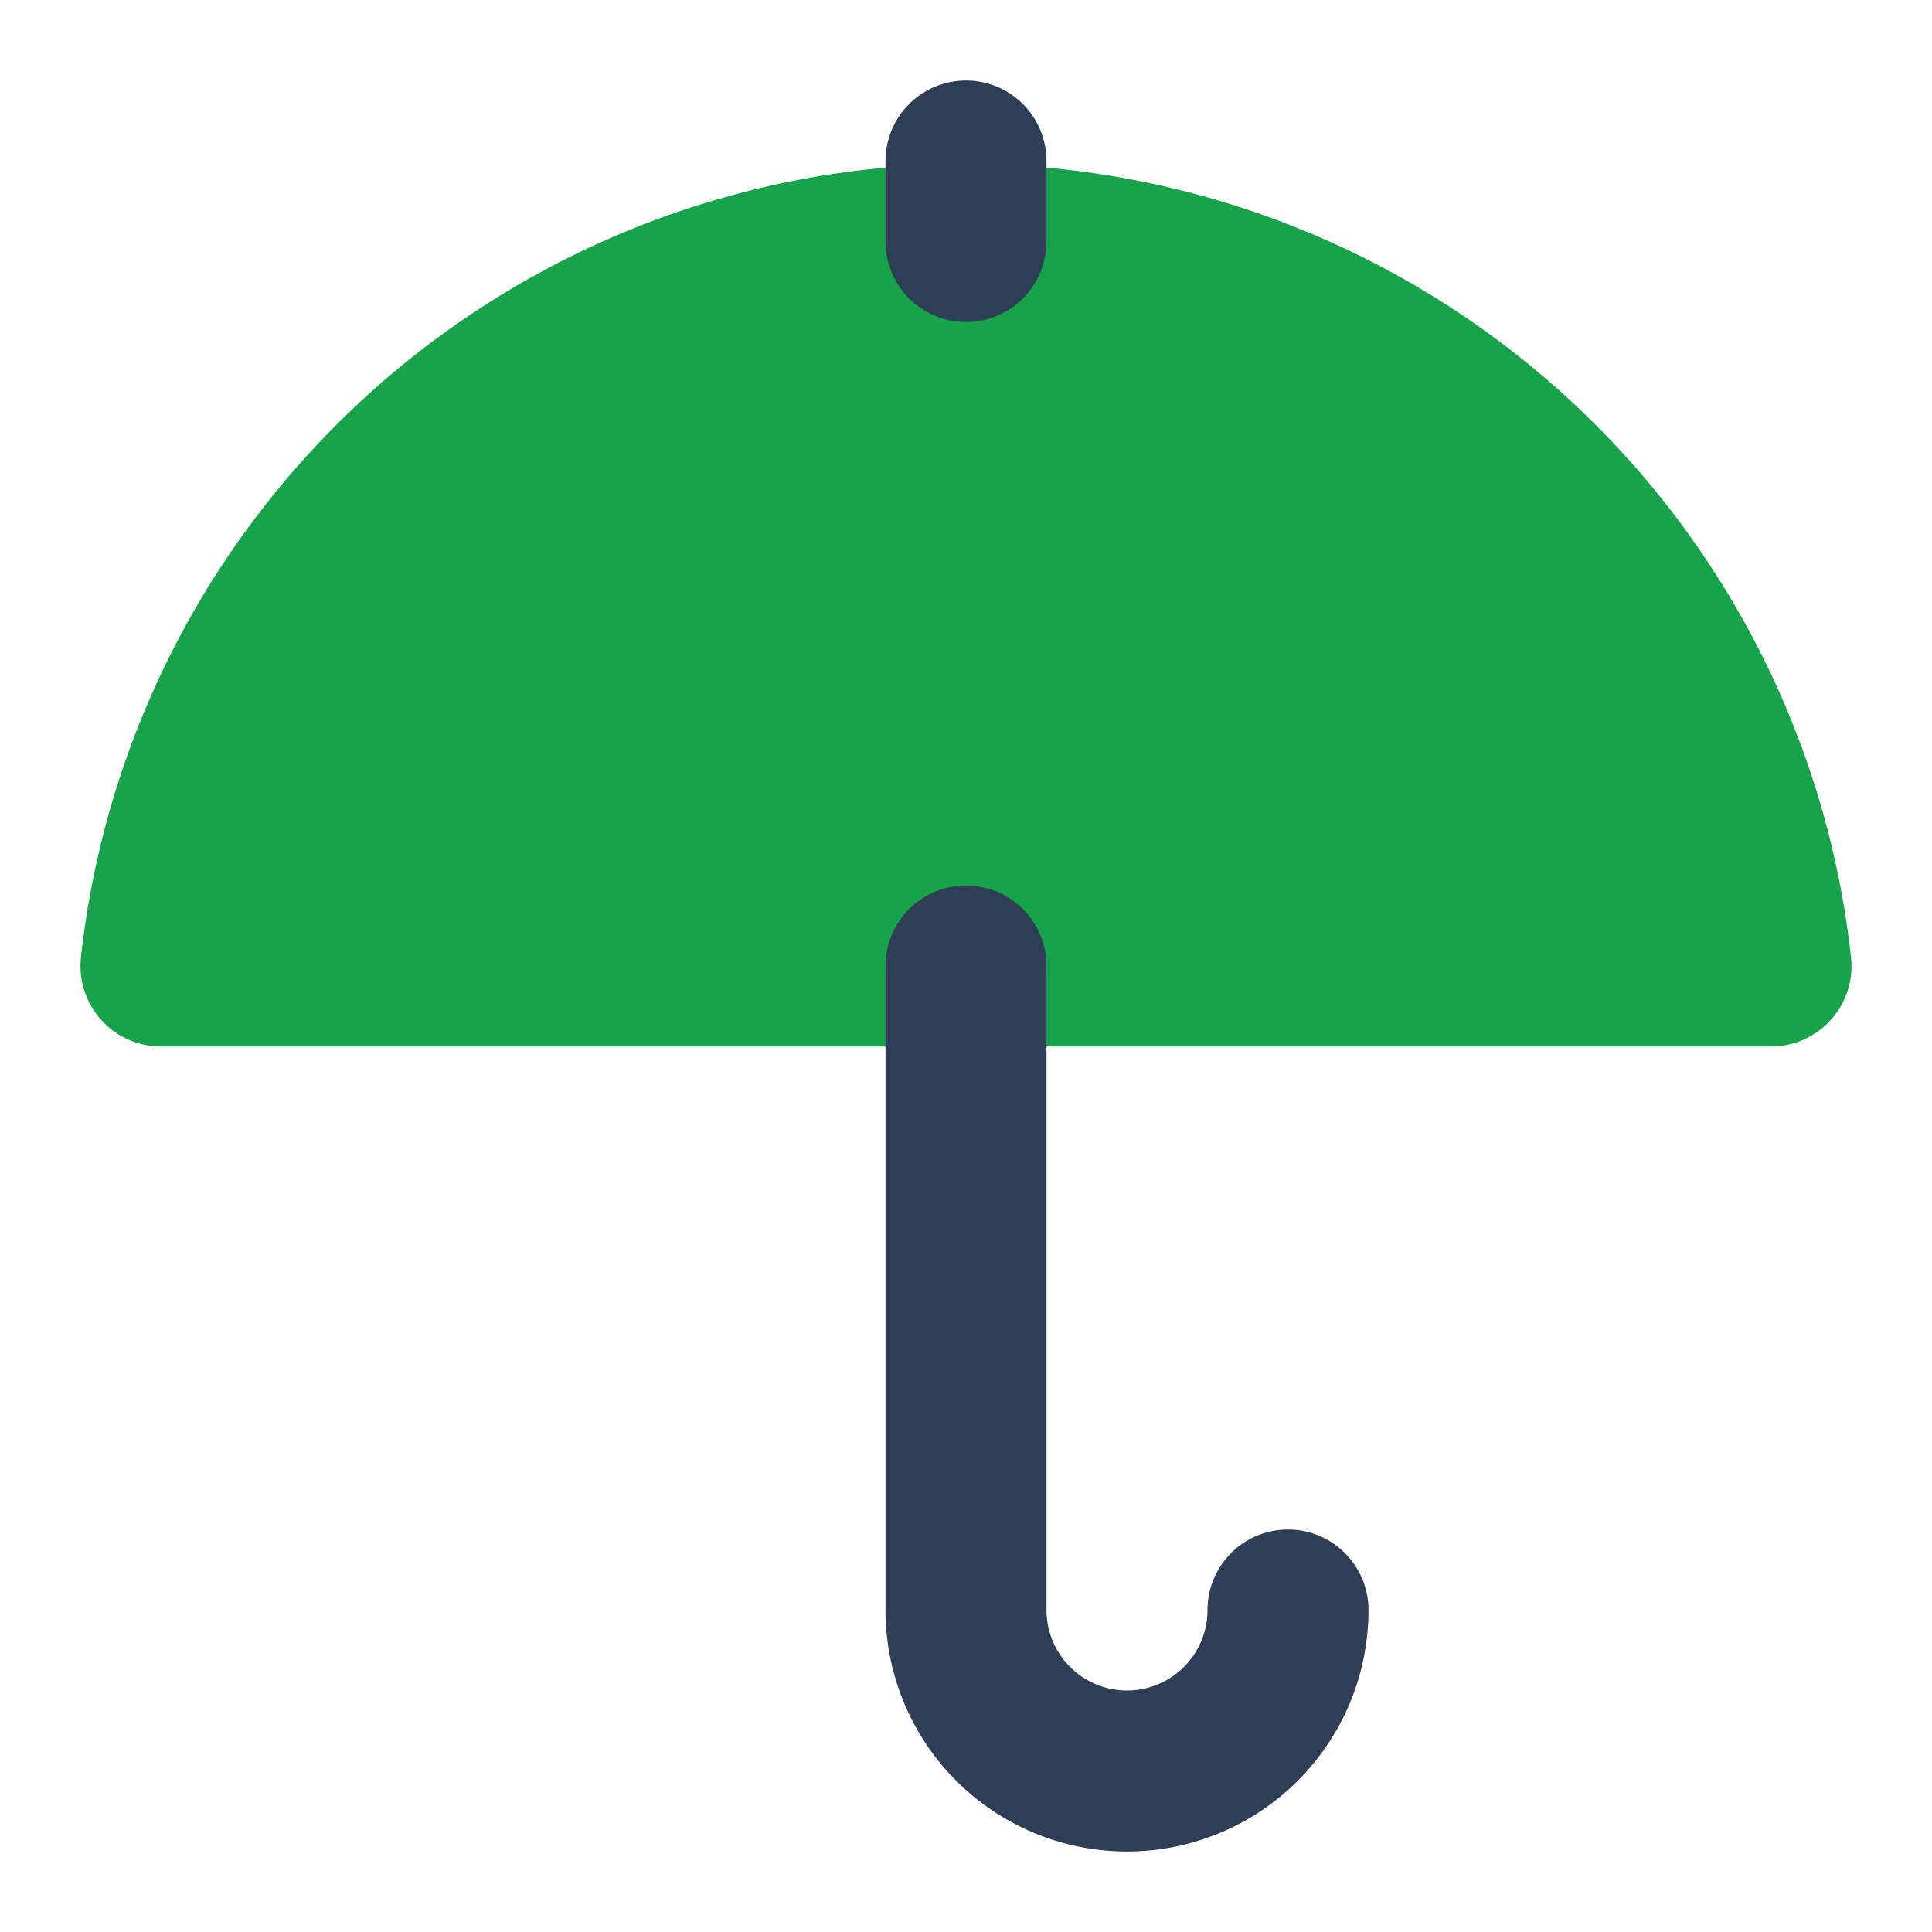
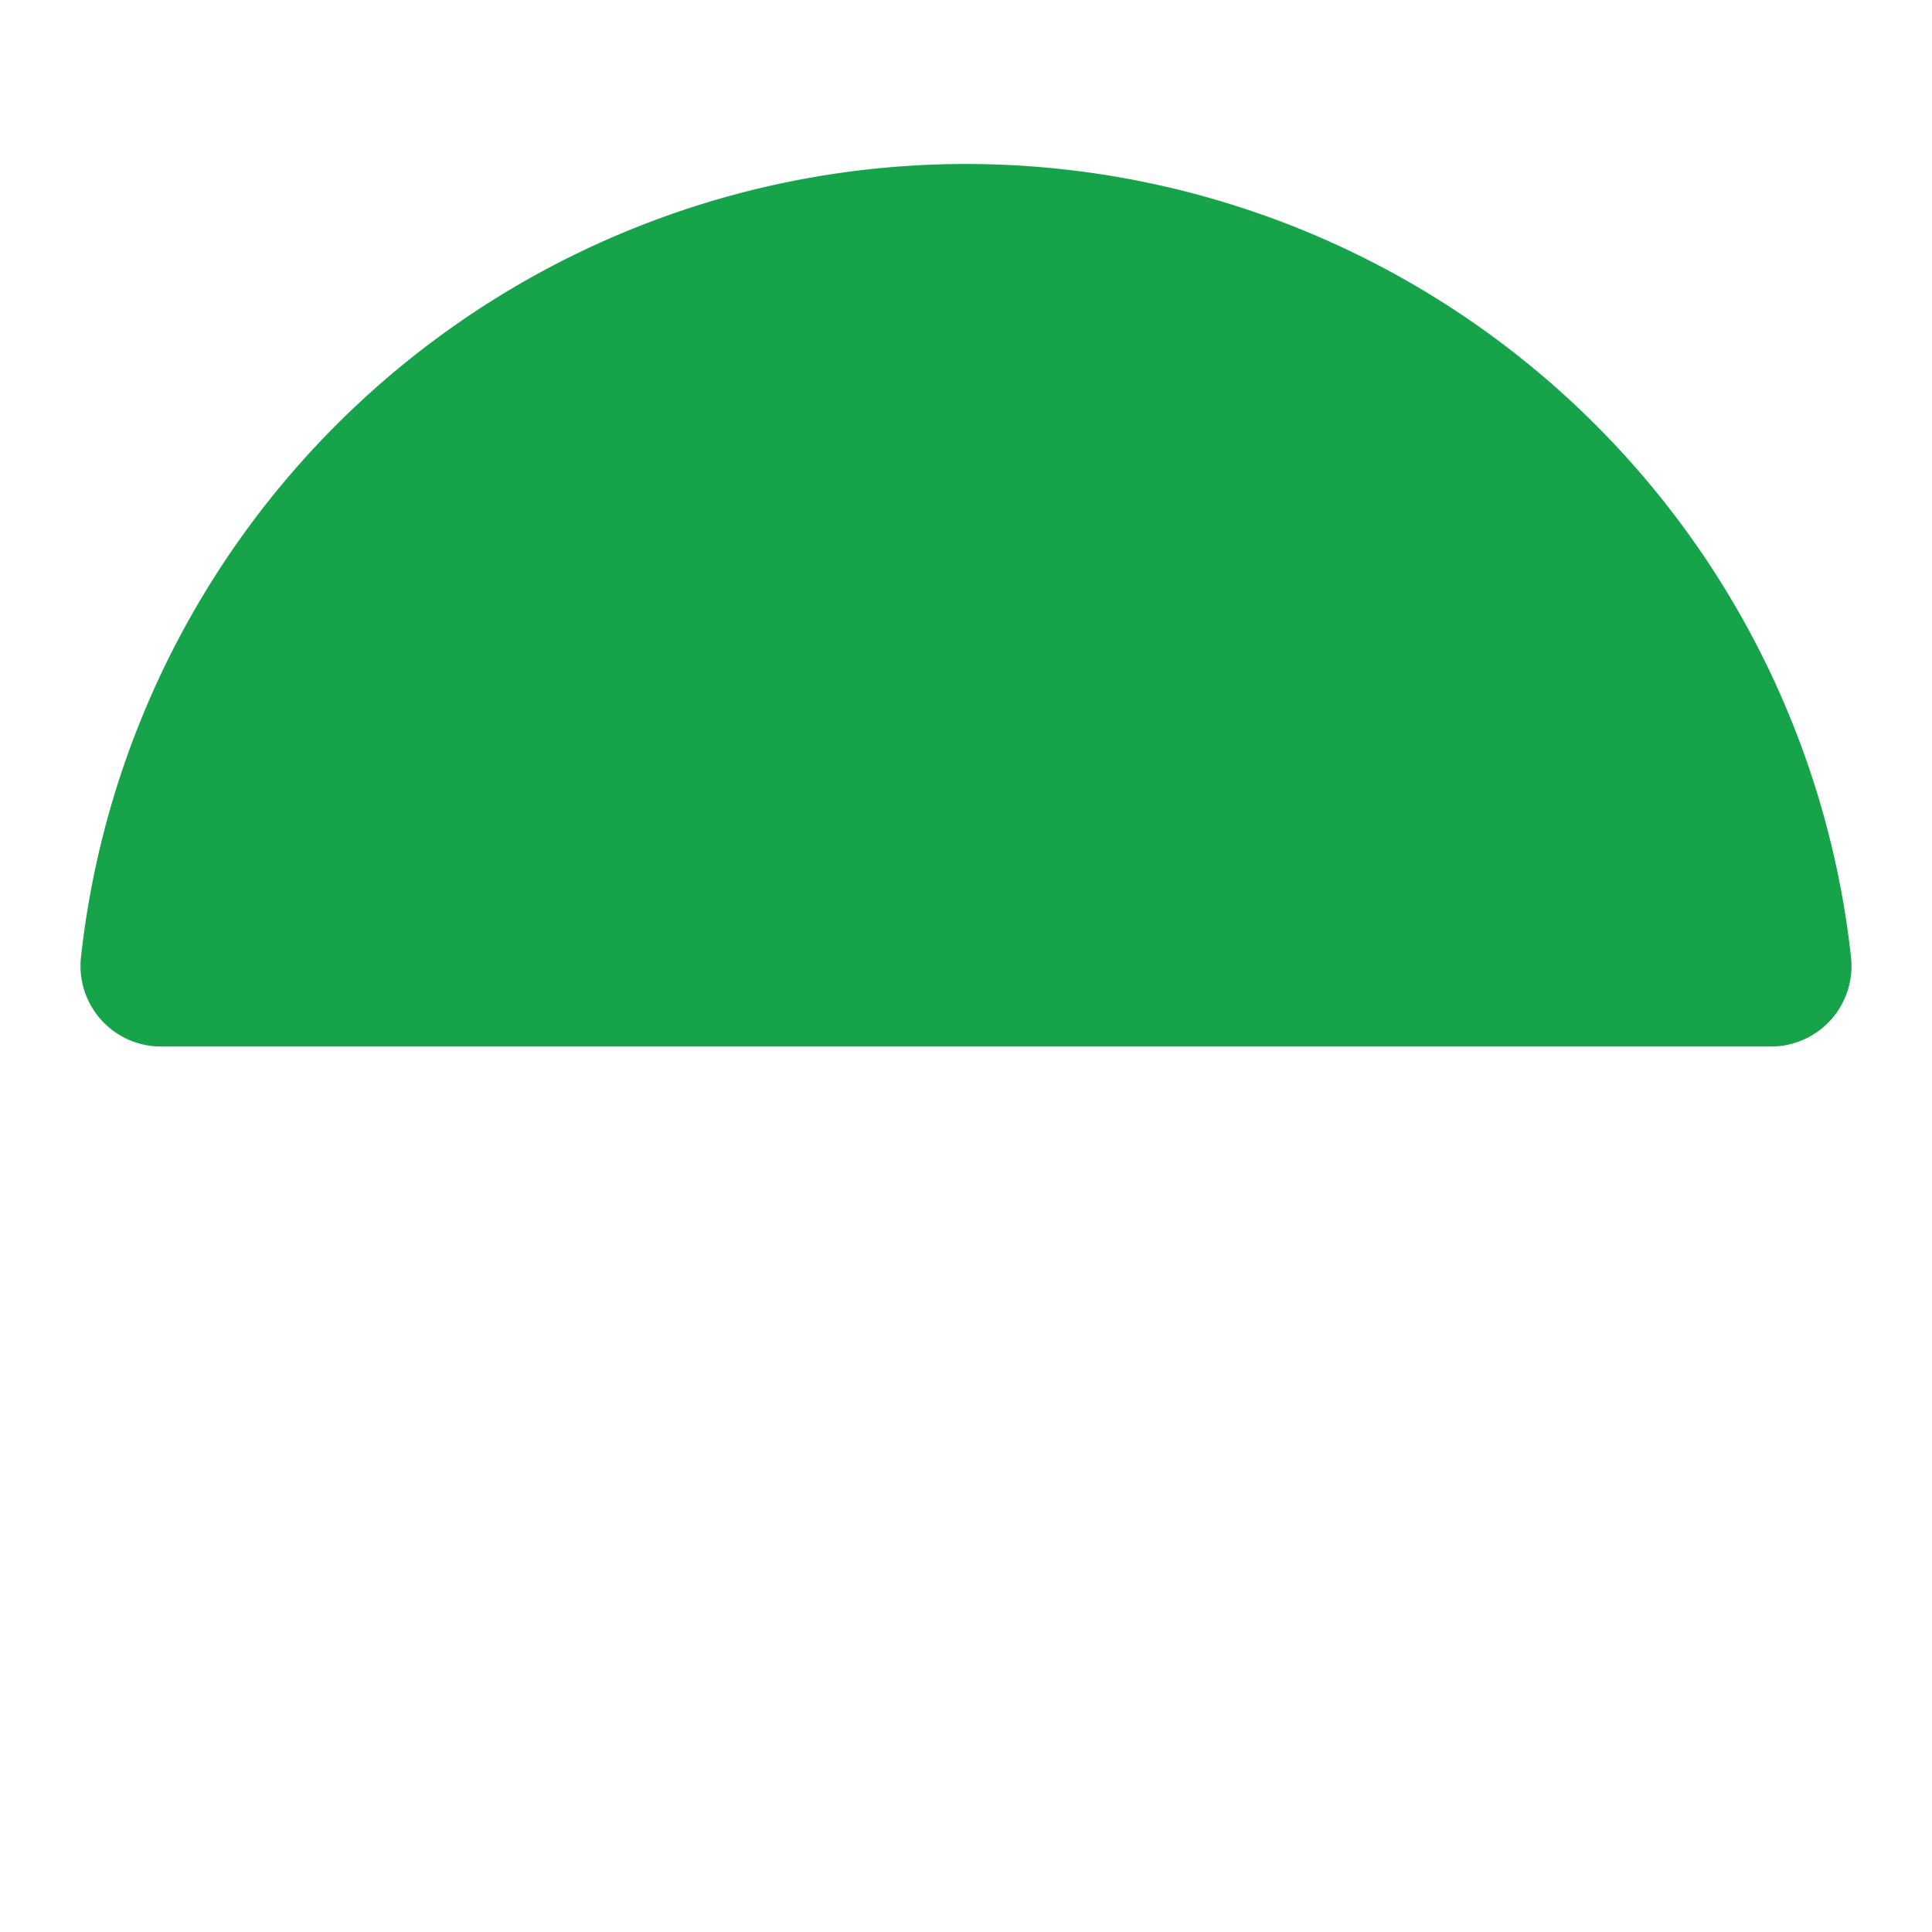
<svg xmlns="http://www.w3.org/2000/svg" width="24" height="24" viewBox="0 0 24 24" fill="none" stroke="currentColor" stroke-width="2" stroke-linecap="round" stroke-linejoin="round" class="lucide lucide-umbrella">
  <path d="M22 12a10.06 10.06 0 0 0-20 0Z" fill="#16a34a" stroke="#16a34a" />
-   <path d="M12 12v8a2 2 0 0 0 4 0" stroke="#2e3e56" />
-   <path d="M12 2v1" stroke="#2e3e56" />
</svg>